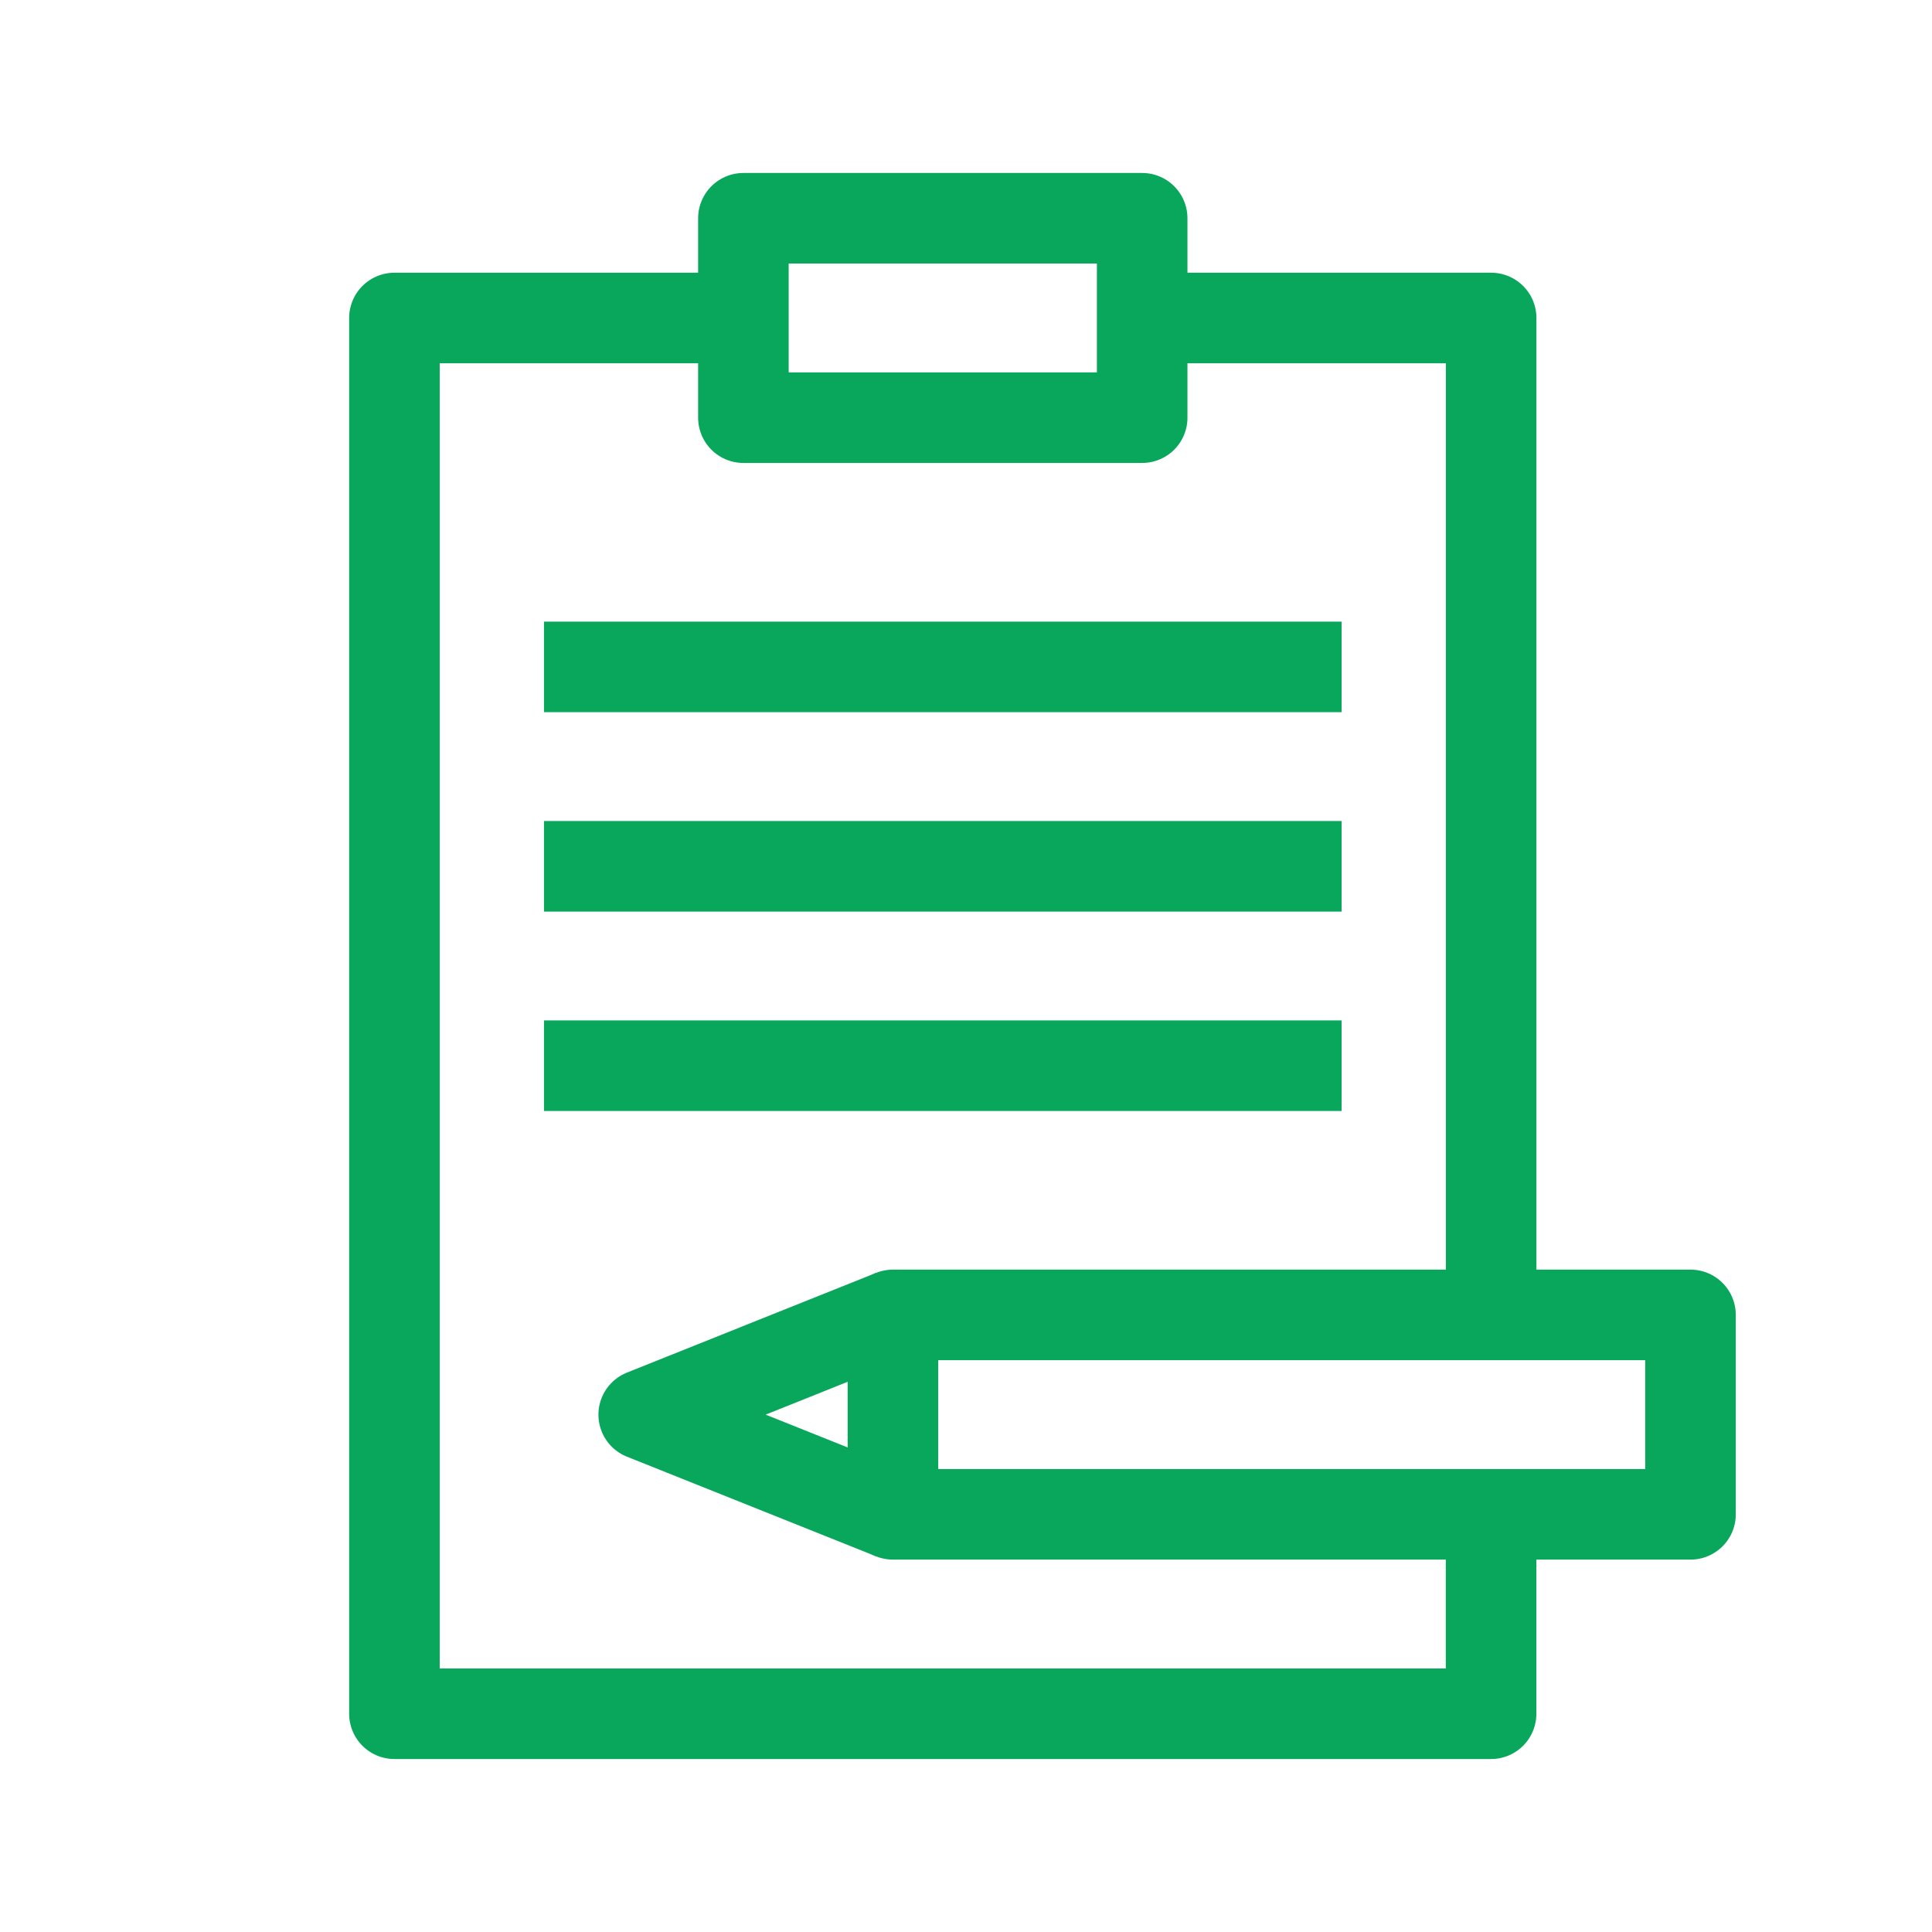
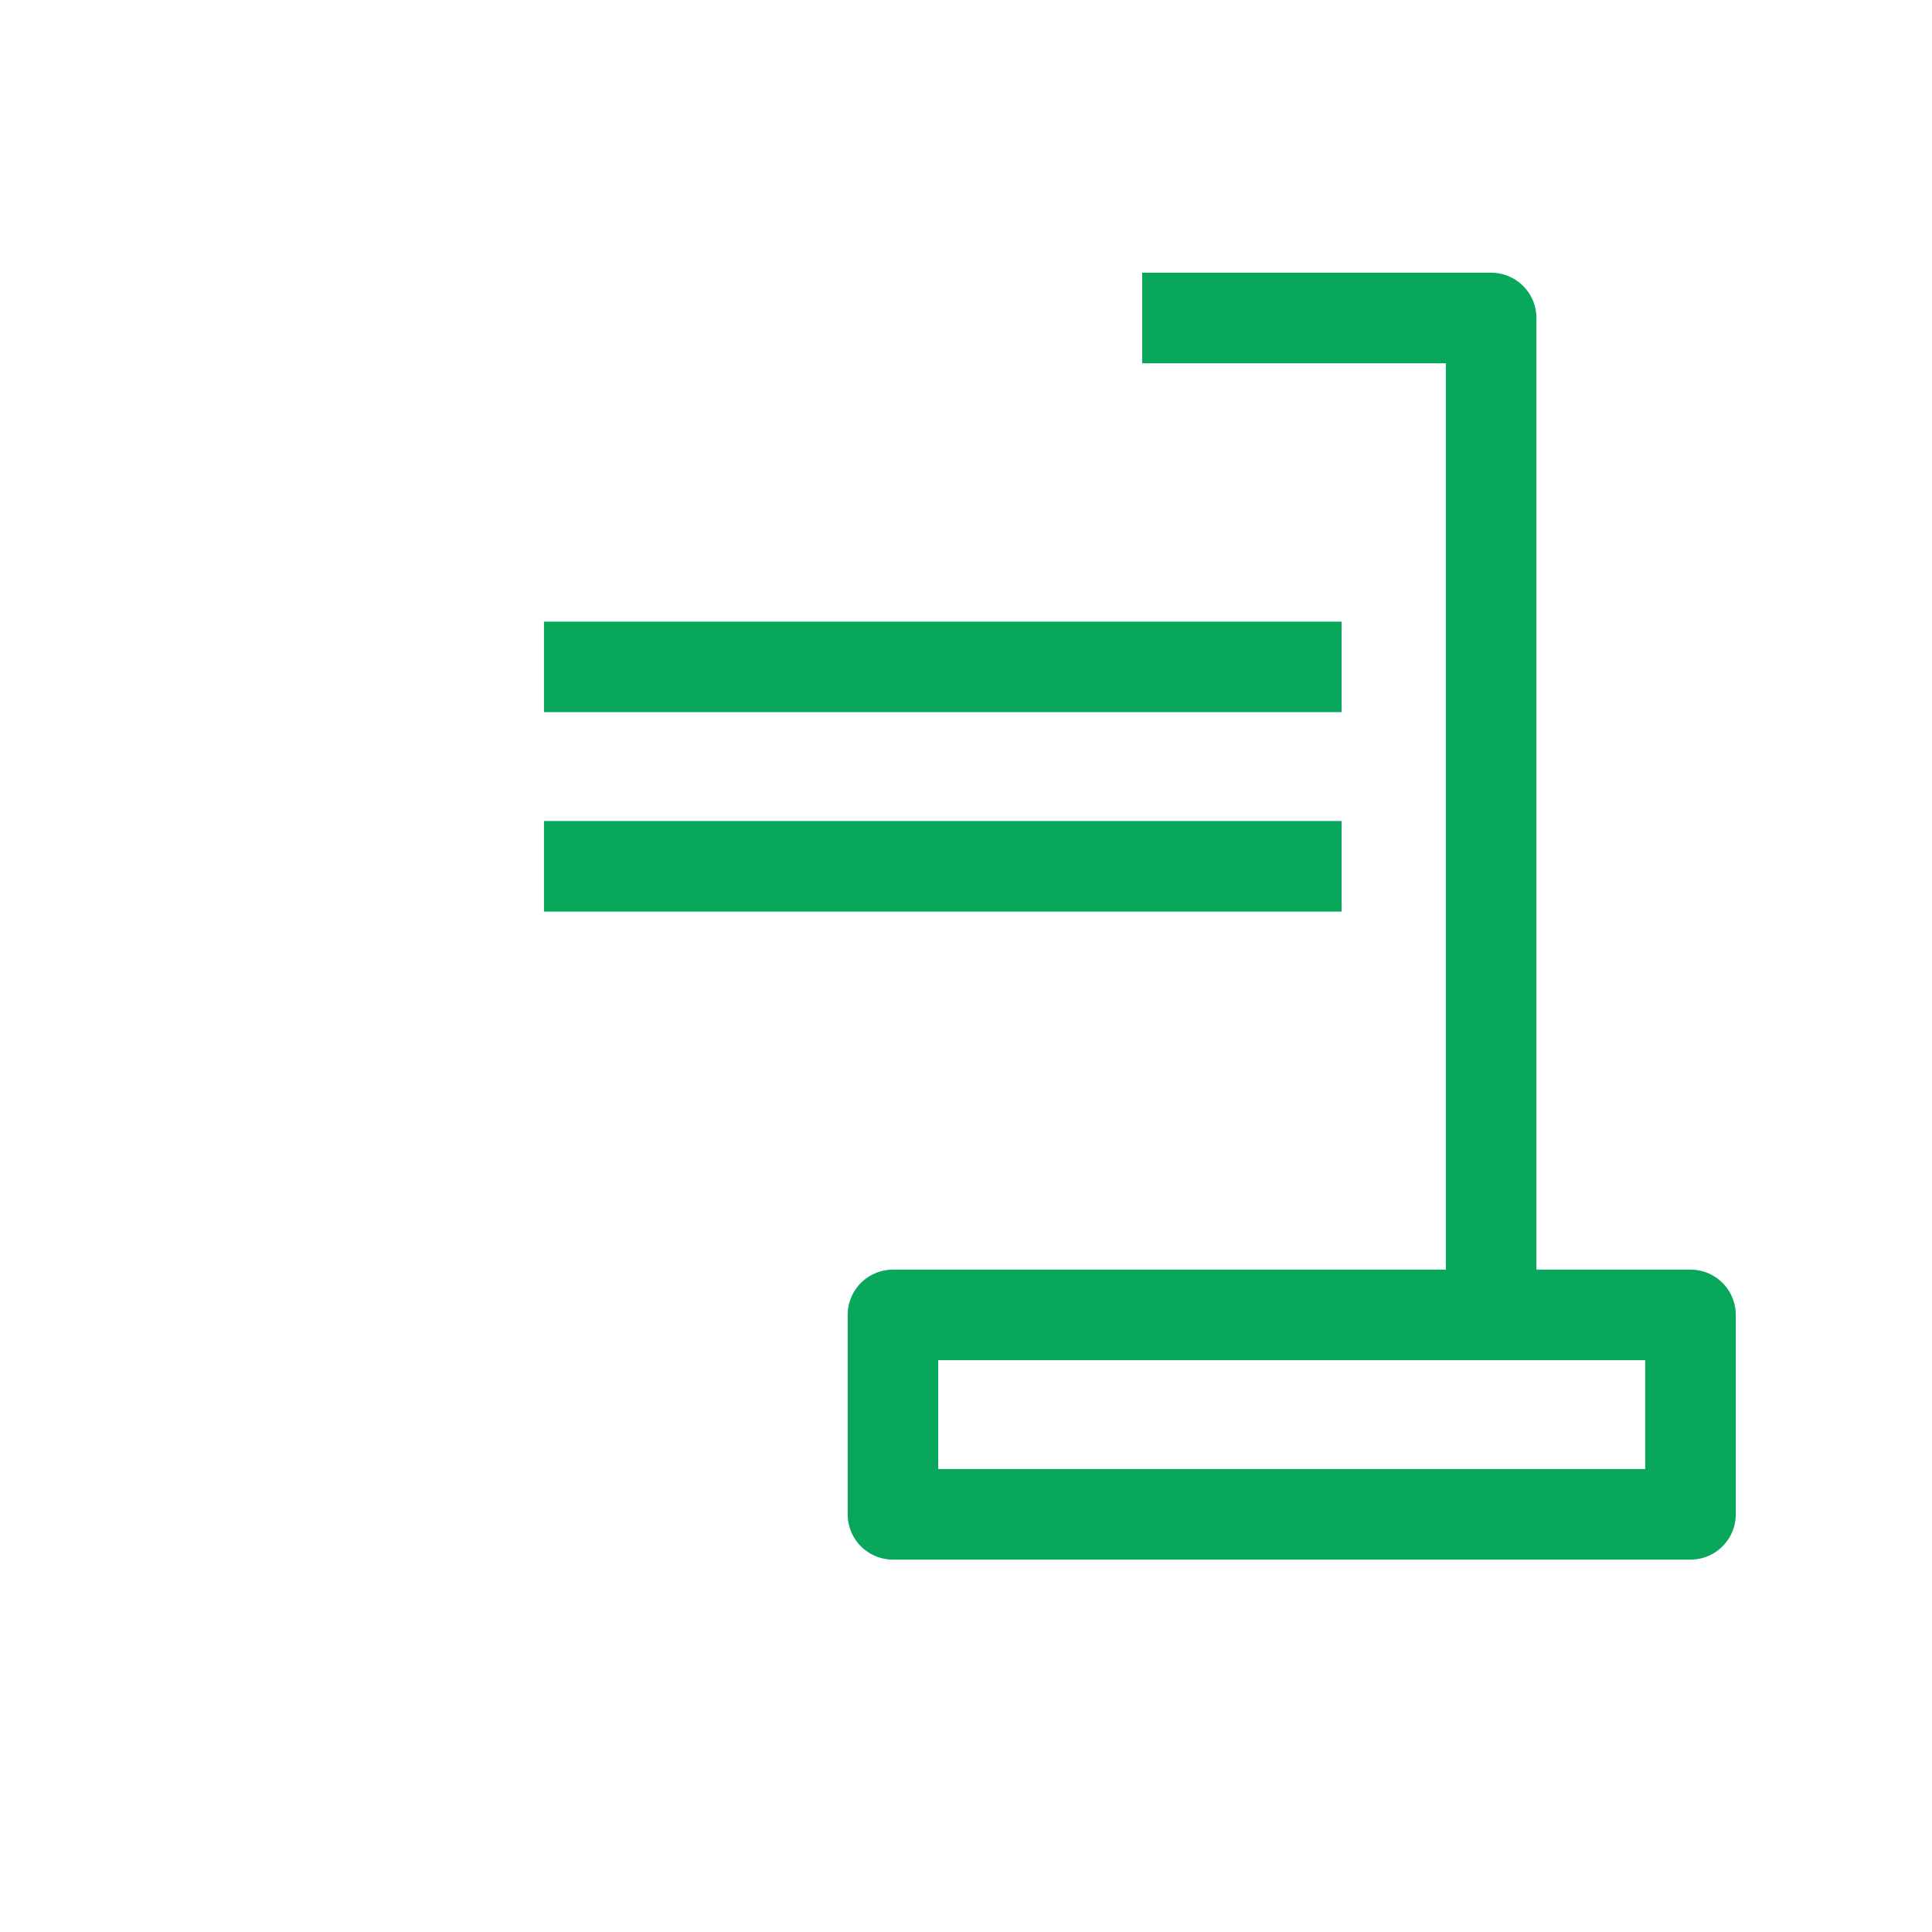
<svg xmlns="http://www.w3.org/2000/svg" width="32" height="32" viewBox="0 0 32 32" fill="none">
-   <path d="M18.918 5.267V6.918H12.313V5.267V3.615H18.918V5.267Z" stroke="#09A75B" stroke-width="1.5" stroke-linejoin="round" />
-   <path d="M12.313 5.267H6.533V17.651V28.385H24.697V25.082" stroke="#09A75B" stroke-width="1.5" stroke-linejoin="round" />
  <path d="M18.918 5.267H24.698V17.651V21.78" stroke="#09A75B" stroke-width="1.5" stroke-linejoin="round" />
  <path d="M14.79 25.082H24.697H28V21.779H24.697H14.79V25.082Z" stroke="#09A75B" stroke-width="1.5" stroke-linejoin="round" />
-   <path d="M14.79 21.779L10.662 23.431L14.79 25.082" stroke="#09A75B" stroke-width="1.5" stroke-linejoin="round" />
  <path d="M9.01 11.046H22.221" stroke="#09A75B" stroke-width="1.5" stroke-linejoin="round" />
  <path d="M9.01 14.349H22.221" stroke="#09A75B" stroke-width="1.5" stroke-linejoin="round" />
-   <path d="M9.01 17.651H22.221" stroke="#09A75B" stroke-width="1.5" stroke-linejoin="round" />
</svg>